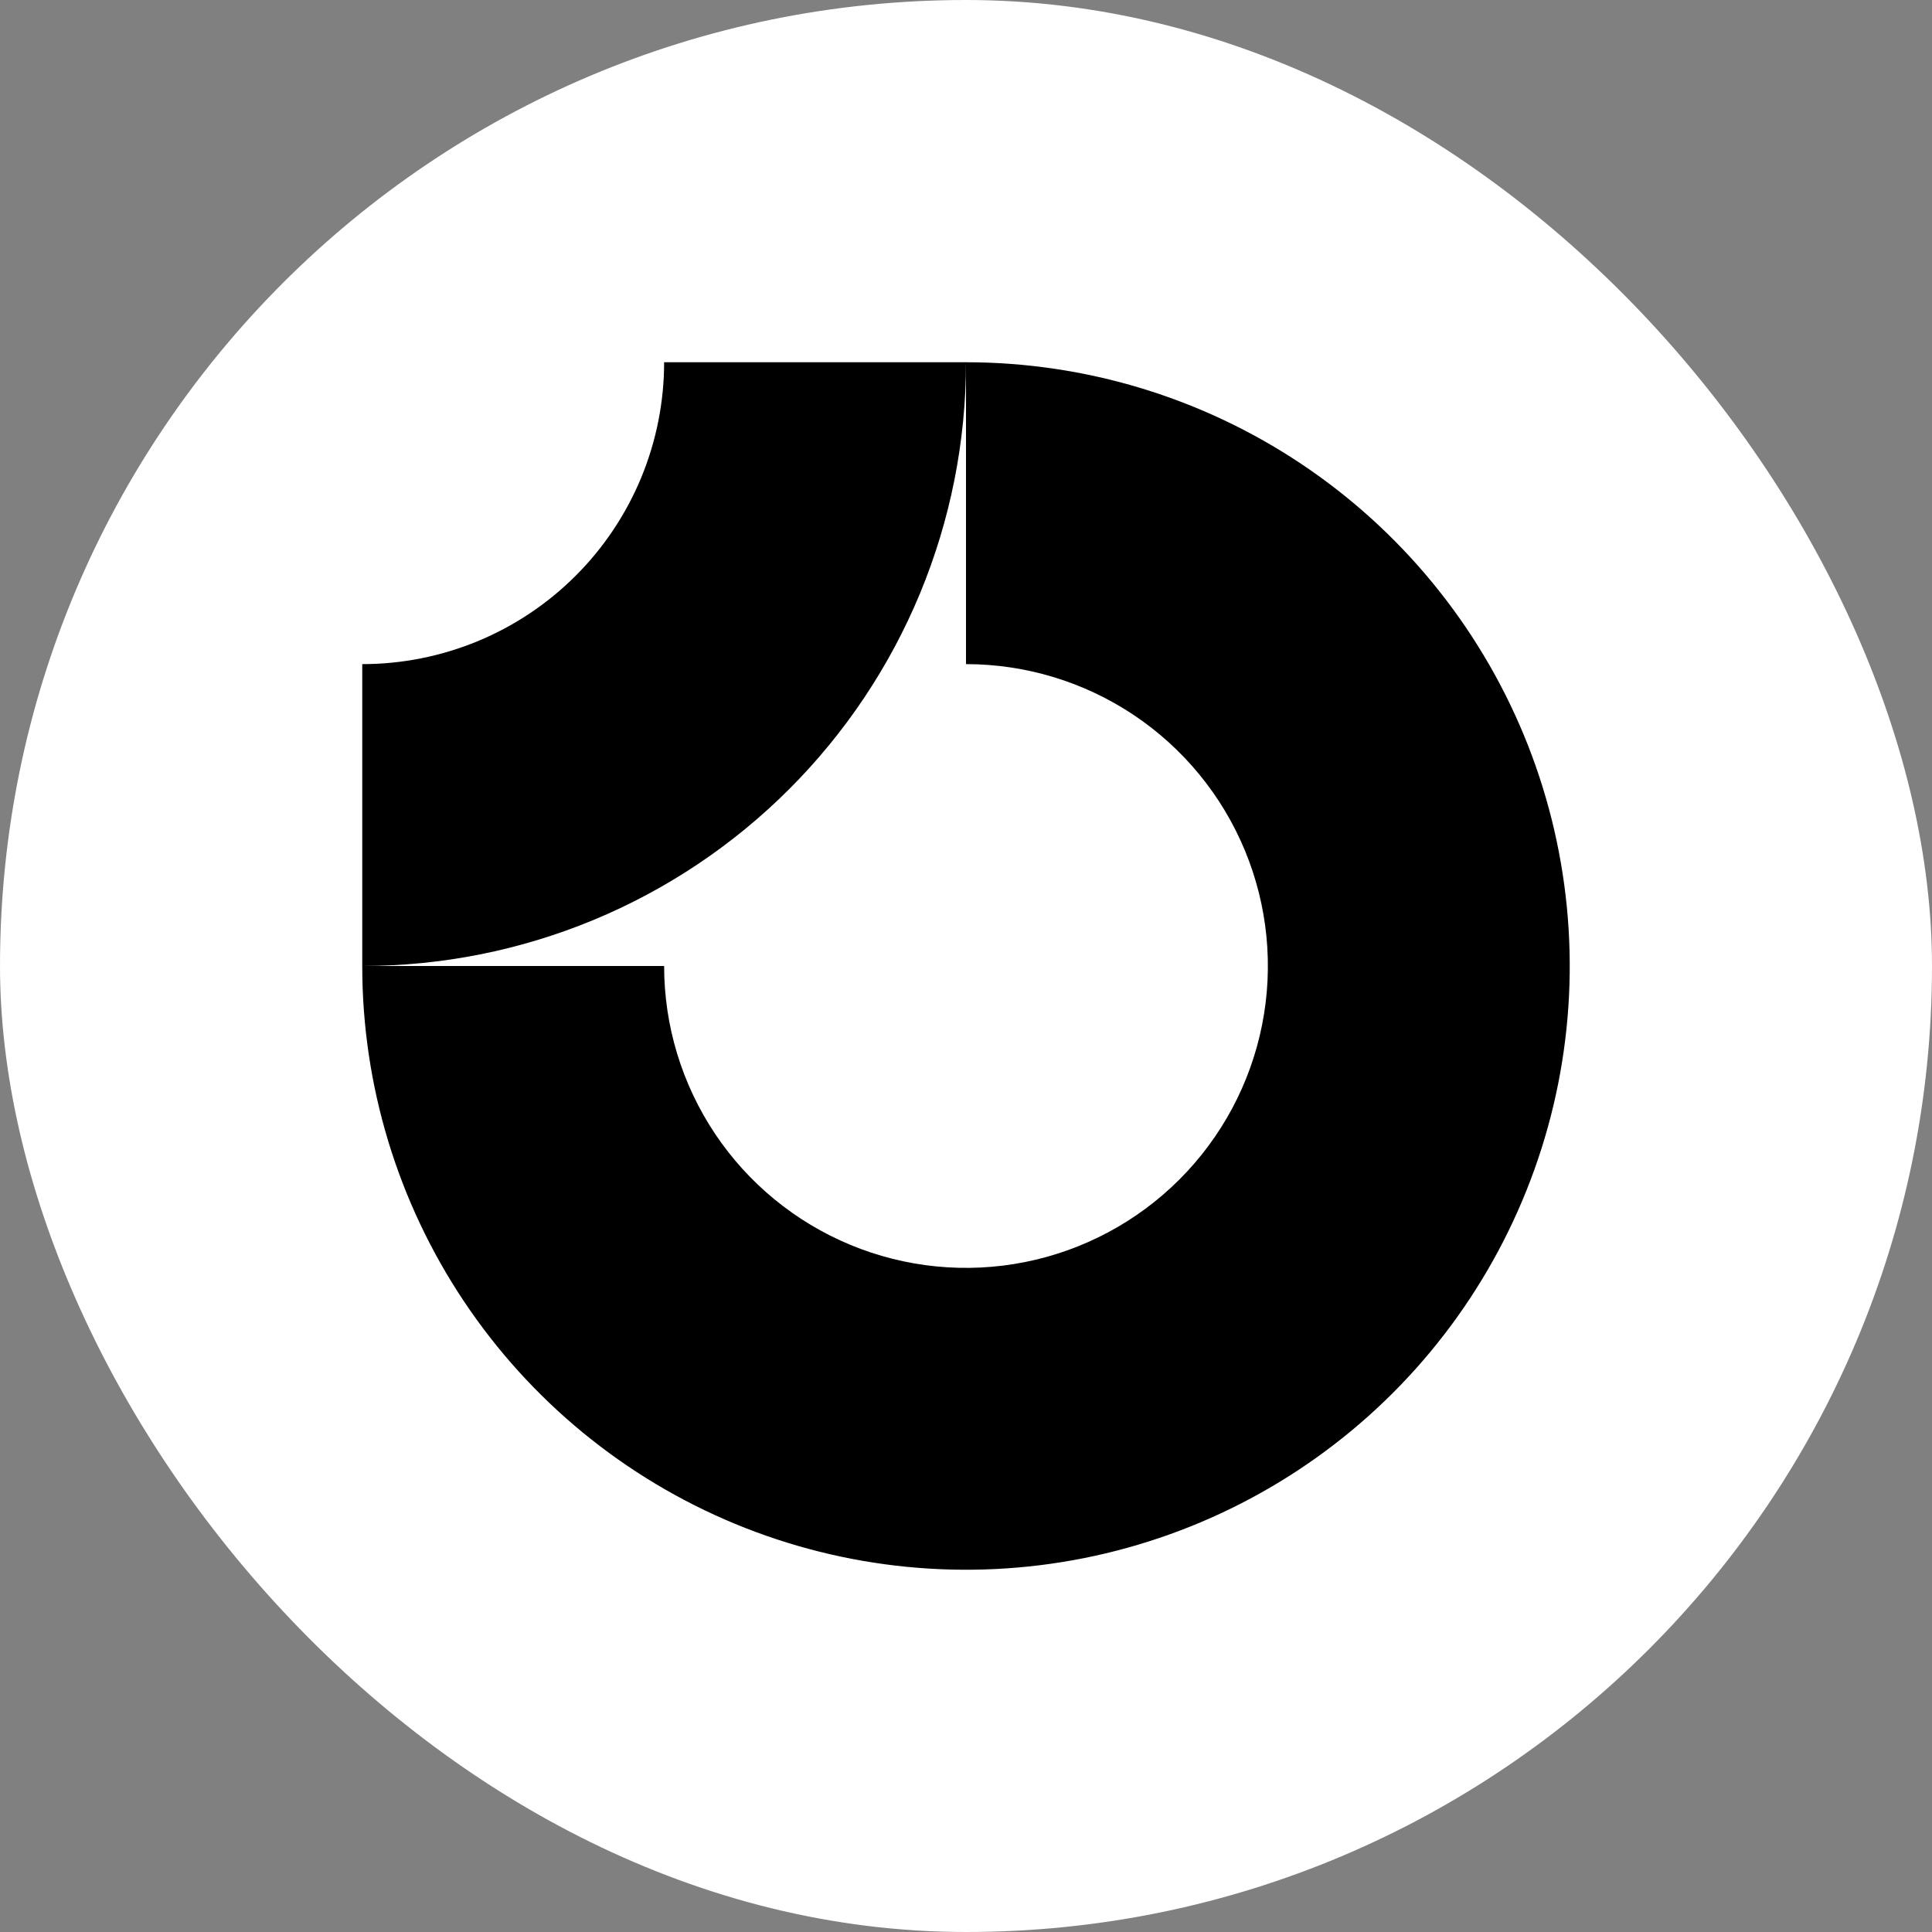
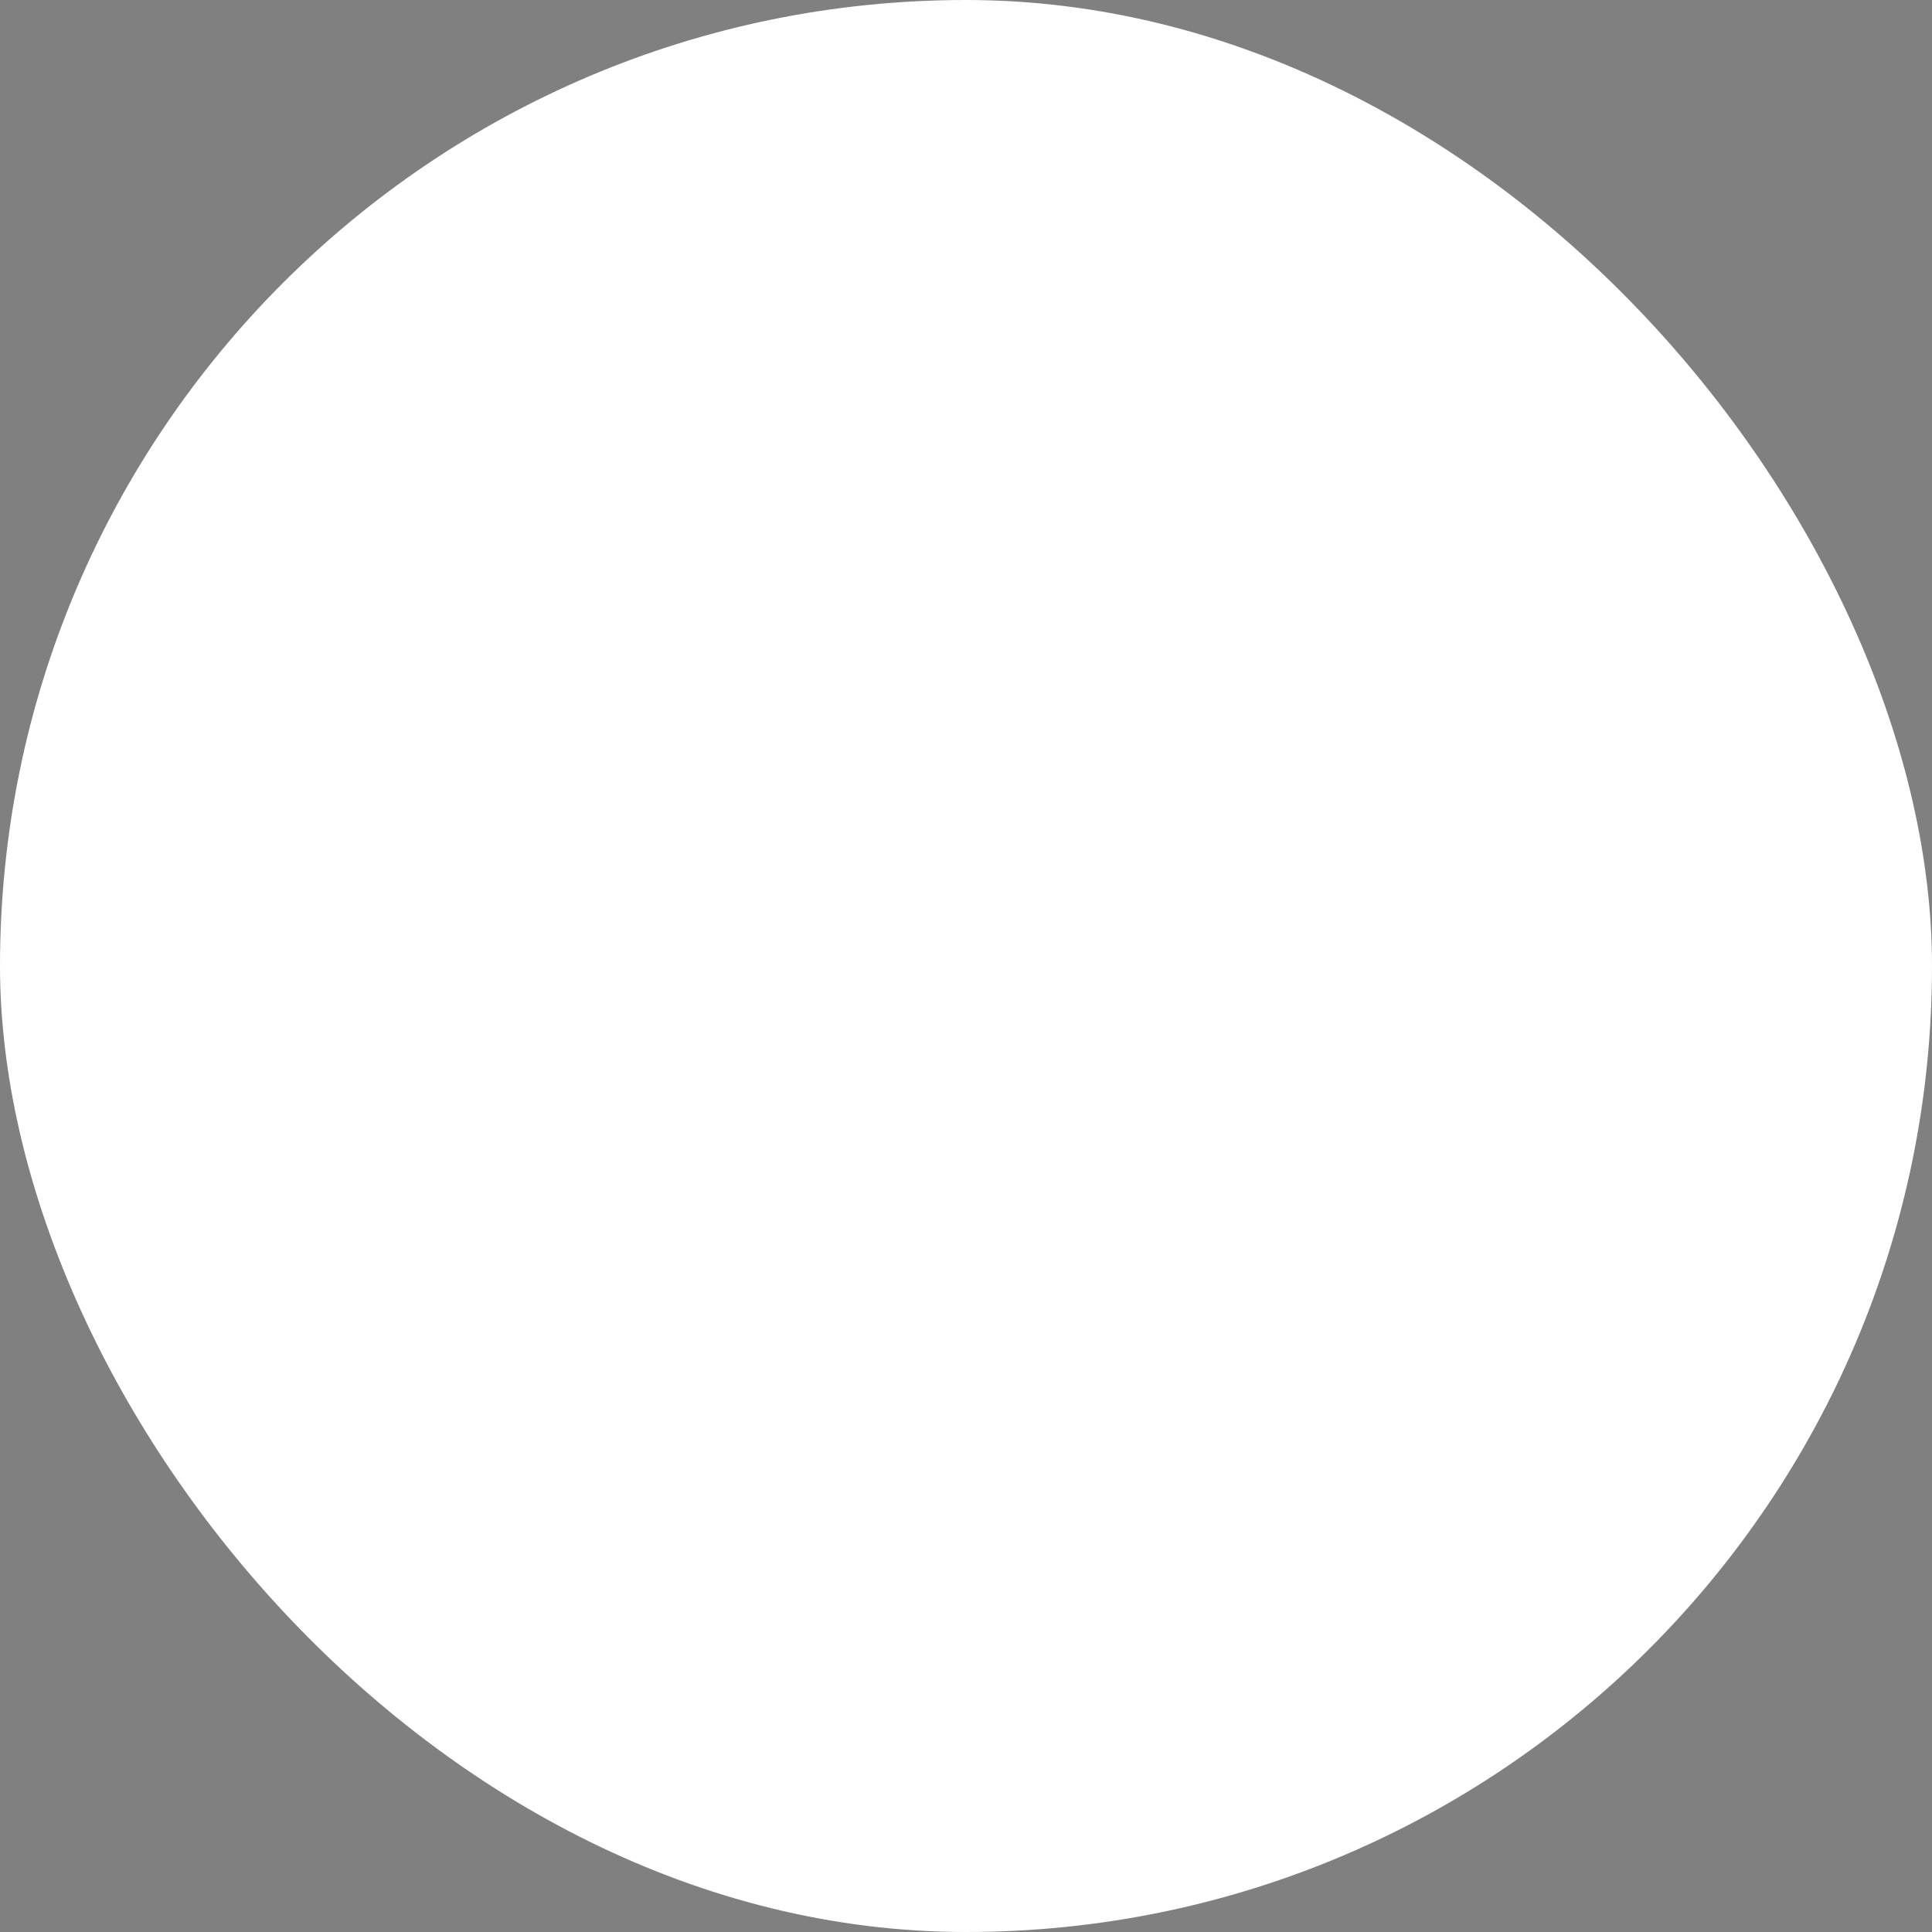
<svg xmlns="http://www.w3.org/2000/svg" width="64" height="64" viewBox="0 0 64 64" fill="none">
  <rect x="0" y="0" width="64" height="64" fill="#808080" stroke="none" />
  <rect width="64" height="64" rx="32" fill="white" />
  <g clip-path="url(#clip0_15_48)">
-     <path fill-rule="evenodd" clip-rule="evenodd" d="M37.556 23.685C35.911 22.587 33.978 22 32 22V12C35.956 12 39.822 13.173 43.111 15.371C46.4 17.568 48.964 20.692 50.478 24.346C51.991 28.001 52.387 32.022 51.616 35.902C50.844 39.781 48.939 43.345 46.142 46.142C43.345 48.939 39.781 50.844 35.902 51.616C32.022 52.387 28.001 51.991 24.346 50.478C20.692 48.964 17.568 46.4 15.371 43.111C13.173 39.822 12 35.956 12 32H22C22 33.978 22.587 35.911 23.685 37.556C24.784 39.2 26.346 40.482 28.173 41.239C30 41.996 32.011 42.194 33.951 41.808C35.891 41.422 37.672 40.47 39.071 39.071C40.47 37.672 41.422 35.891 41.808 33.951C42.194 32.011 41.996 30 41.239 28.173C40.482 26.346 39.2 24.784 37.556 23.685Z" fill="black" />
-     <path fill-rule="evenodd" clip-rule="evenodd" d="M22 12C22 13.313 21.741 14.614 21.239 15.827C20.736 17.04 20 18.142 19.071 19.071C18.142 20 17.04 20.736 15.827 21.239C14.614 21.741 13.313 22 12 22L12 32C14.626 32 17.227 31.483 19.654 30.478C22.08 29.473 24.285 27.999 26.142 26.142C27.999 24.285 29.473 22.08 30.478 19.654C31.483 17.227 32 14.626 32 12L22 12Z" fill="black" />
-   </g>
+     </g>
  <defs>
    <clipPath id="clip0_15_48">
      <rect width="40" height="40" fill="white" transform="translate(12 12)" />
    </clipPath>
  </defs>
</svg>